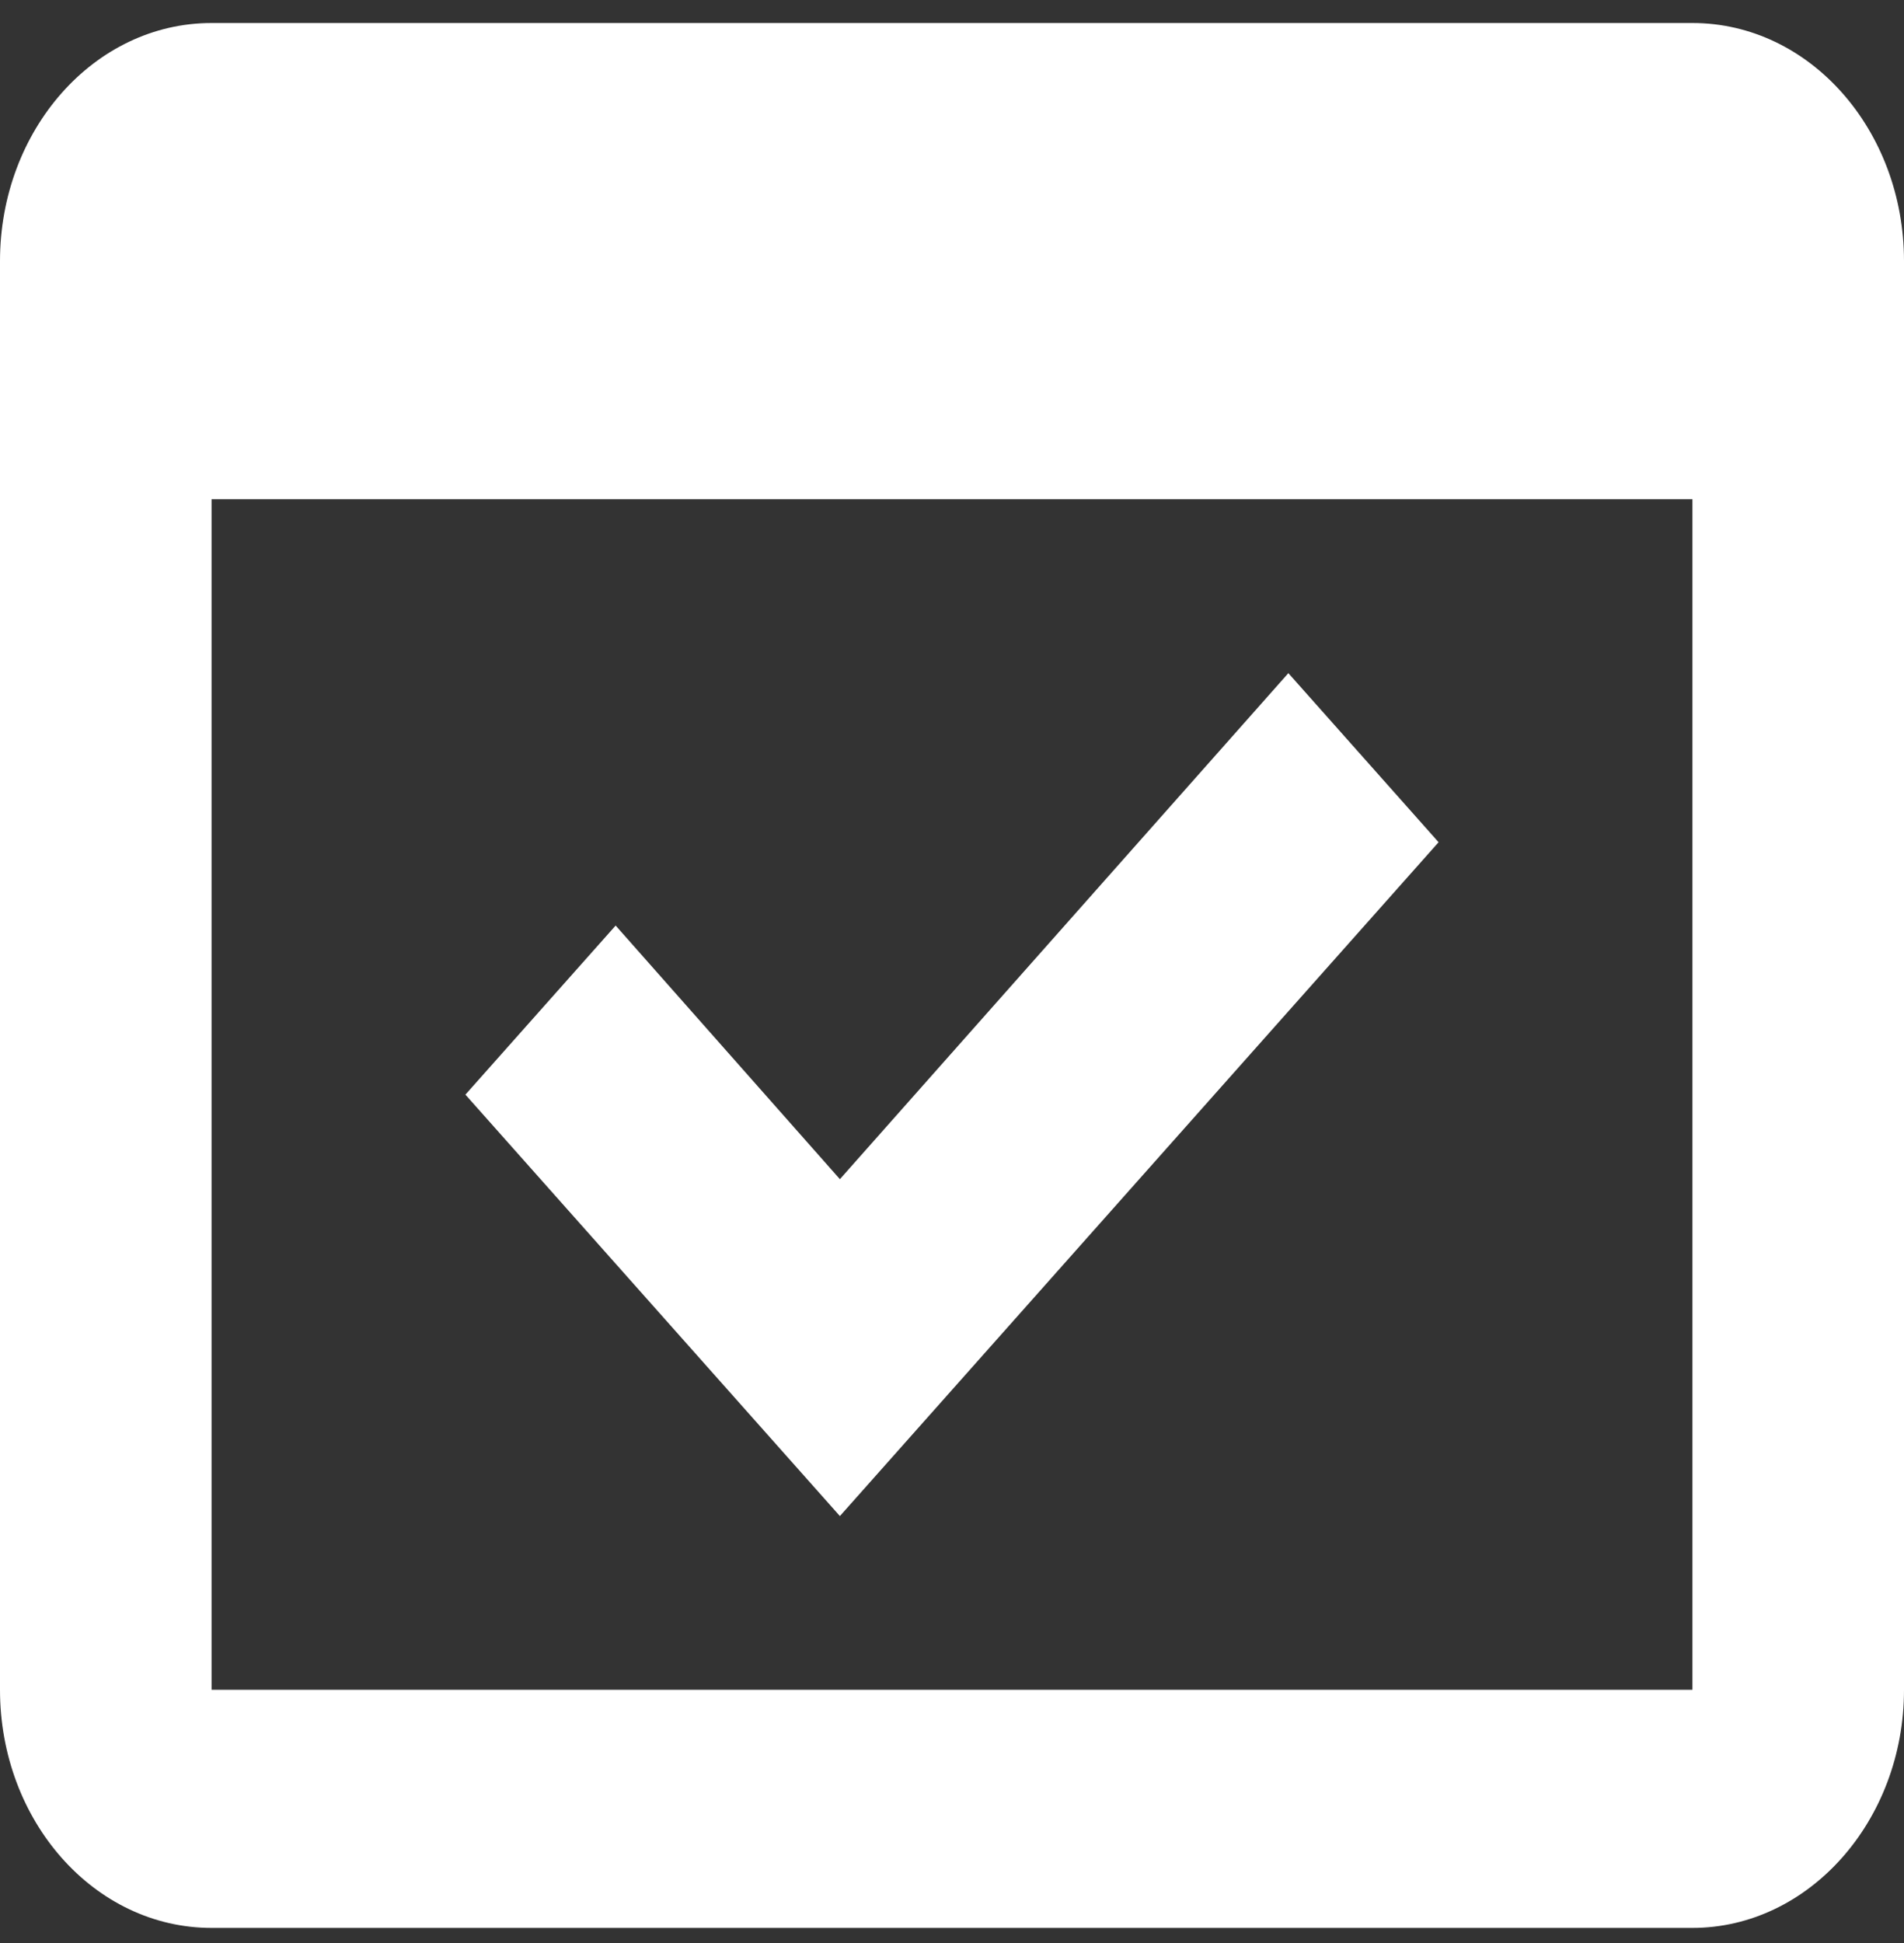
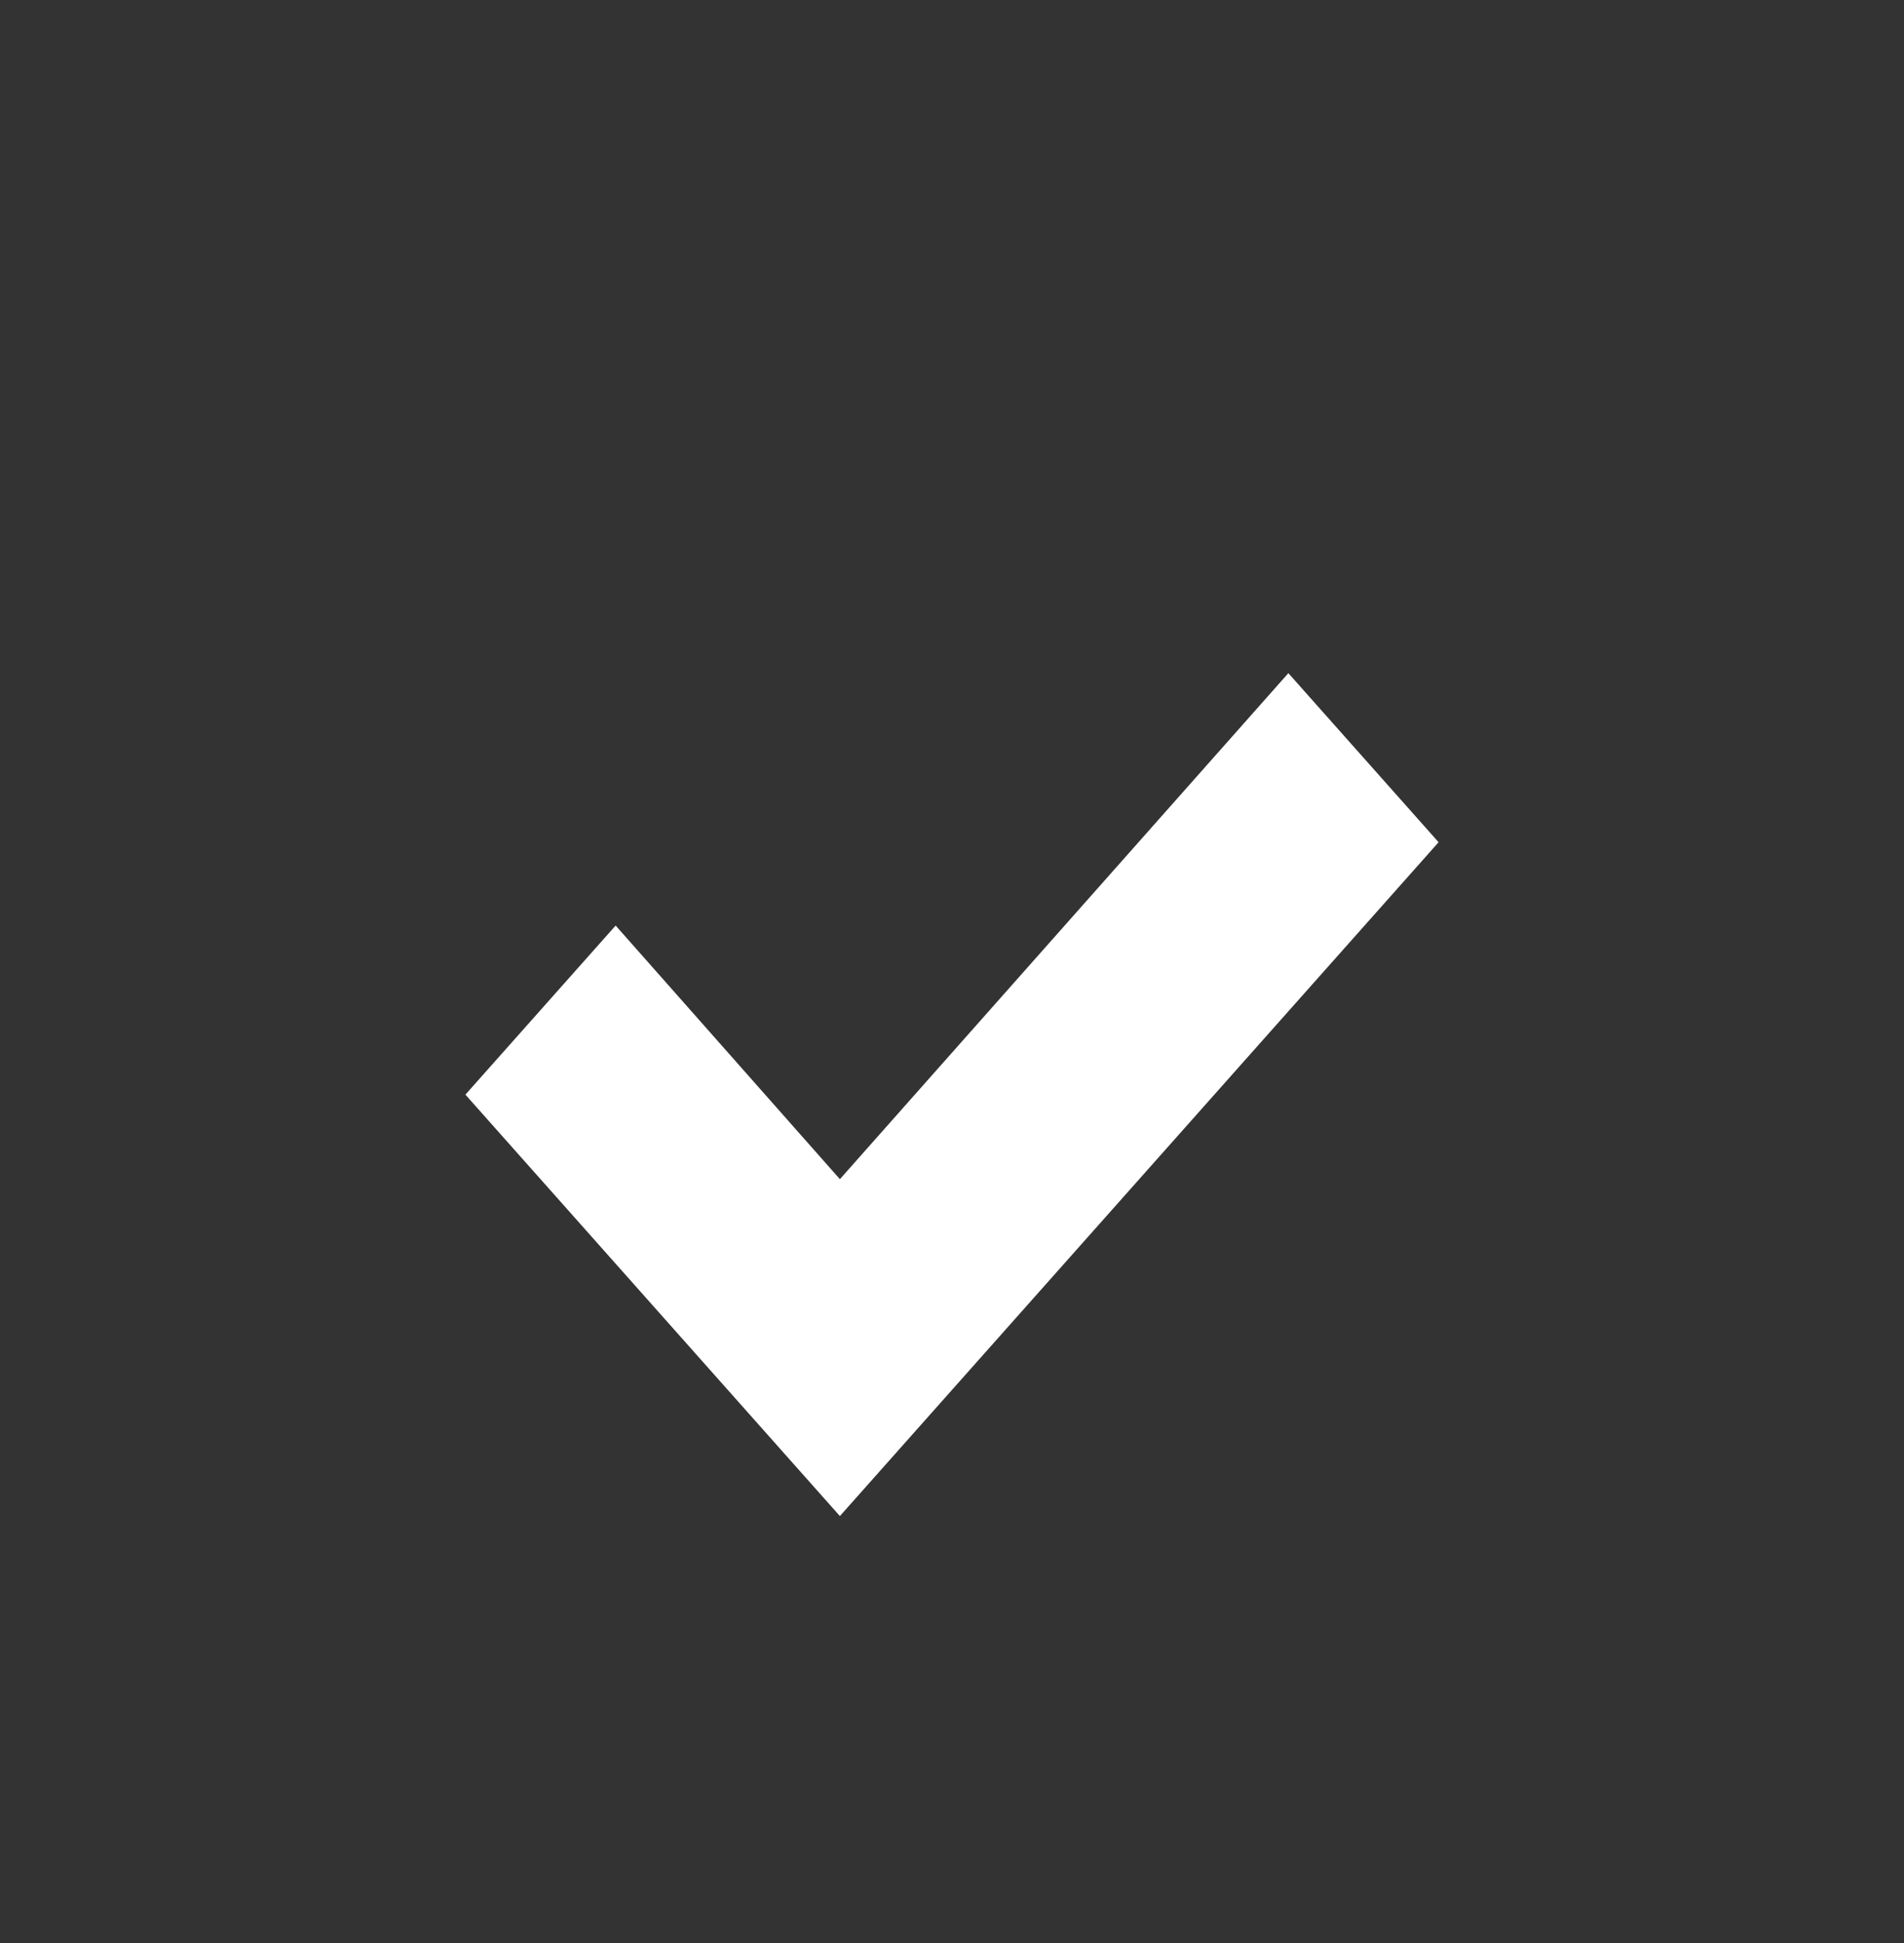
<svg xmlns="http://www.w3.org/2000/svg" width="50" height="51" viewBox="0 0 50 51" fill="none">
  <rect x="0" y="0" width="50" height="51" fill="#333333" stroke="none" />
  <path d="M37.778 22.107L33.833 17.669L22.056 30.951L16.167 24.294L12.222 28.732L22.056 39.794L37.778 22.107Z" fill="white" />
-   <path d="M44.444 0.604H5.556C2.472 0.604 0 3.417 0 6.854V44.354C0 47.791 2.472 50.604 5.556 50.604H44.444C47.5 50.604 50 47.791 50 44.354V6.854C50 3.417 47.528 0.604 44.444 0.604ZM44.444 44.354H5.556V13.104H44.444V44.354Z" fill="white" />
</svg>